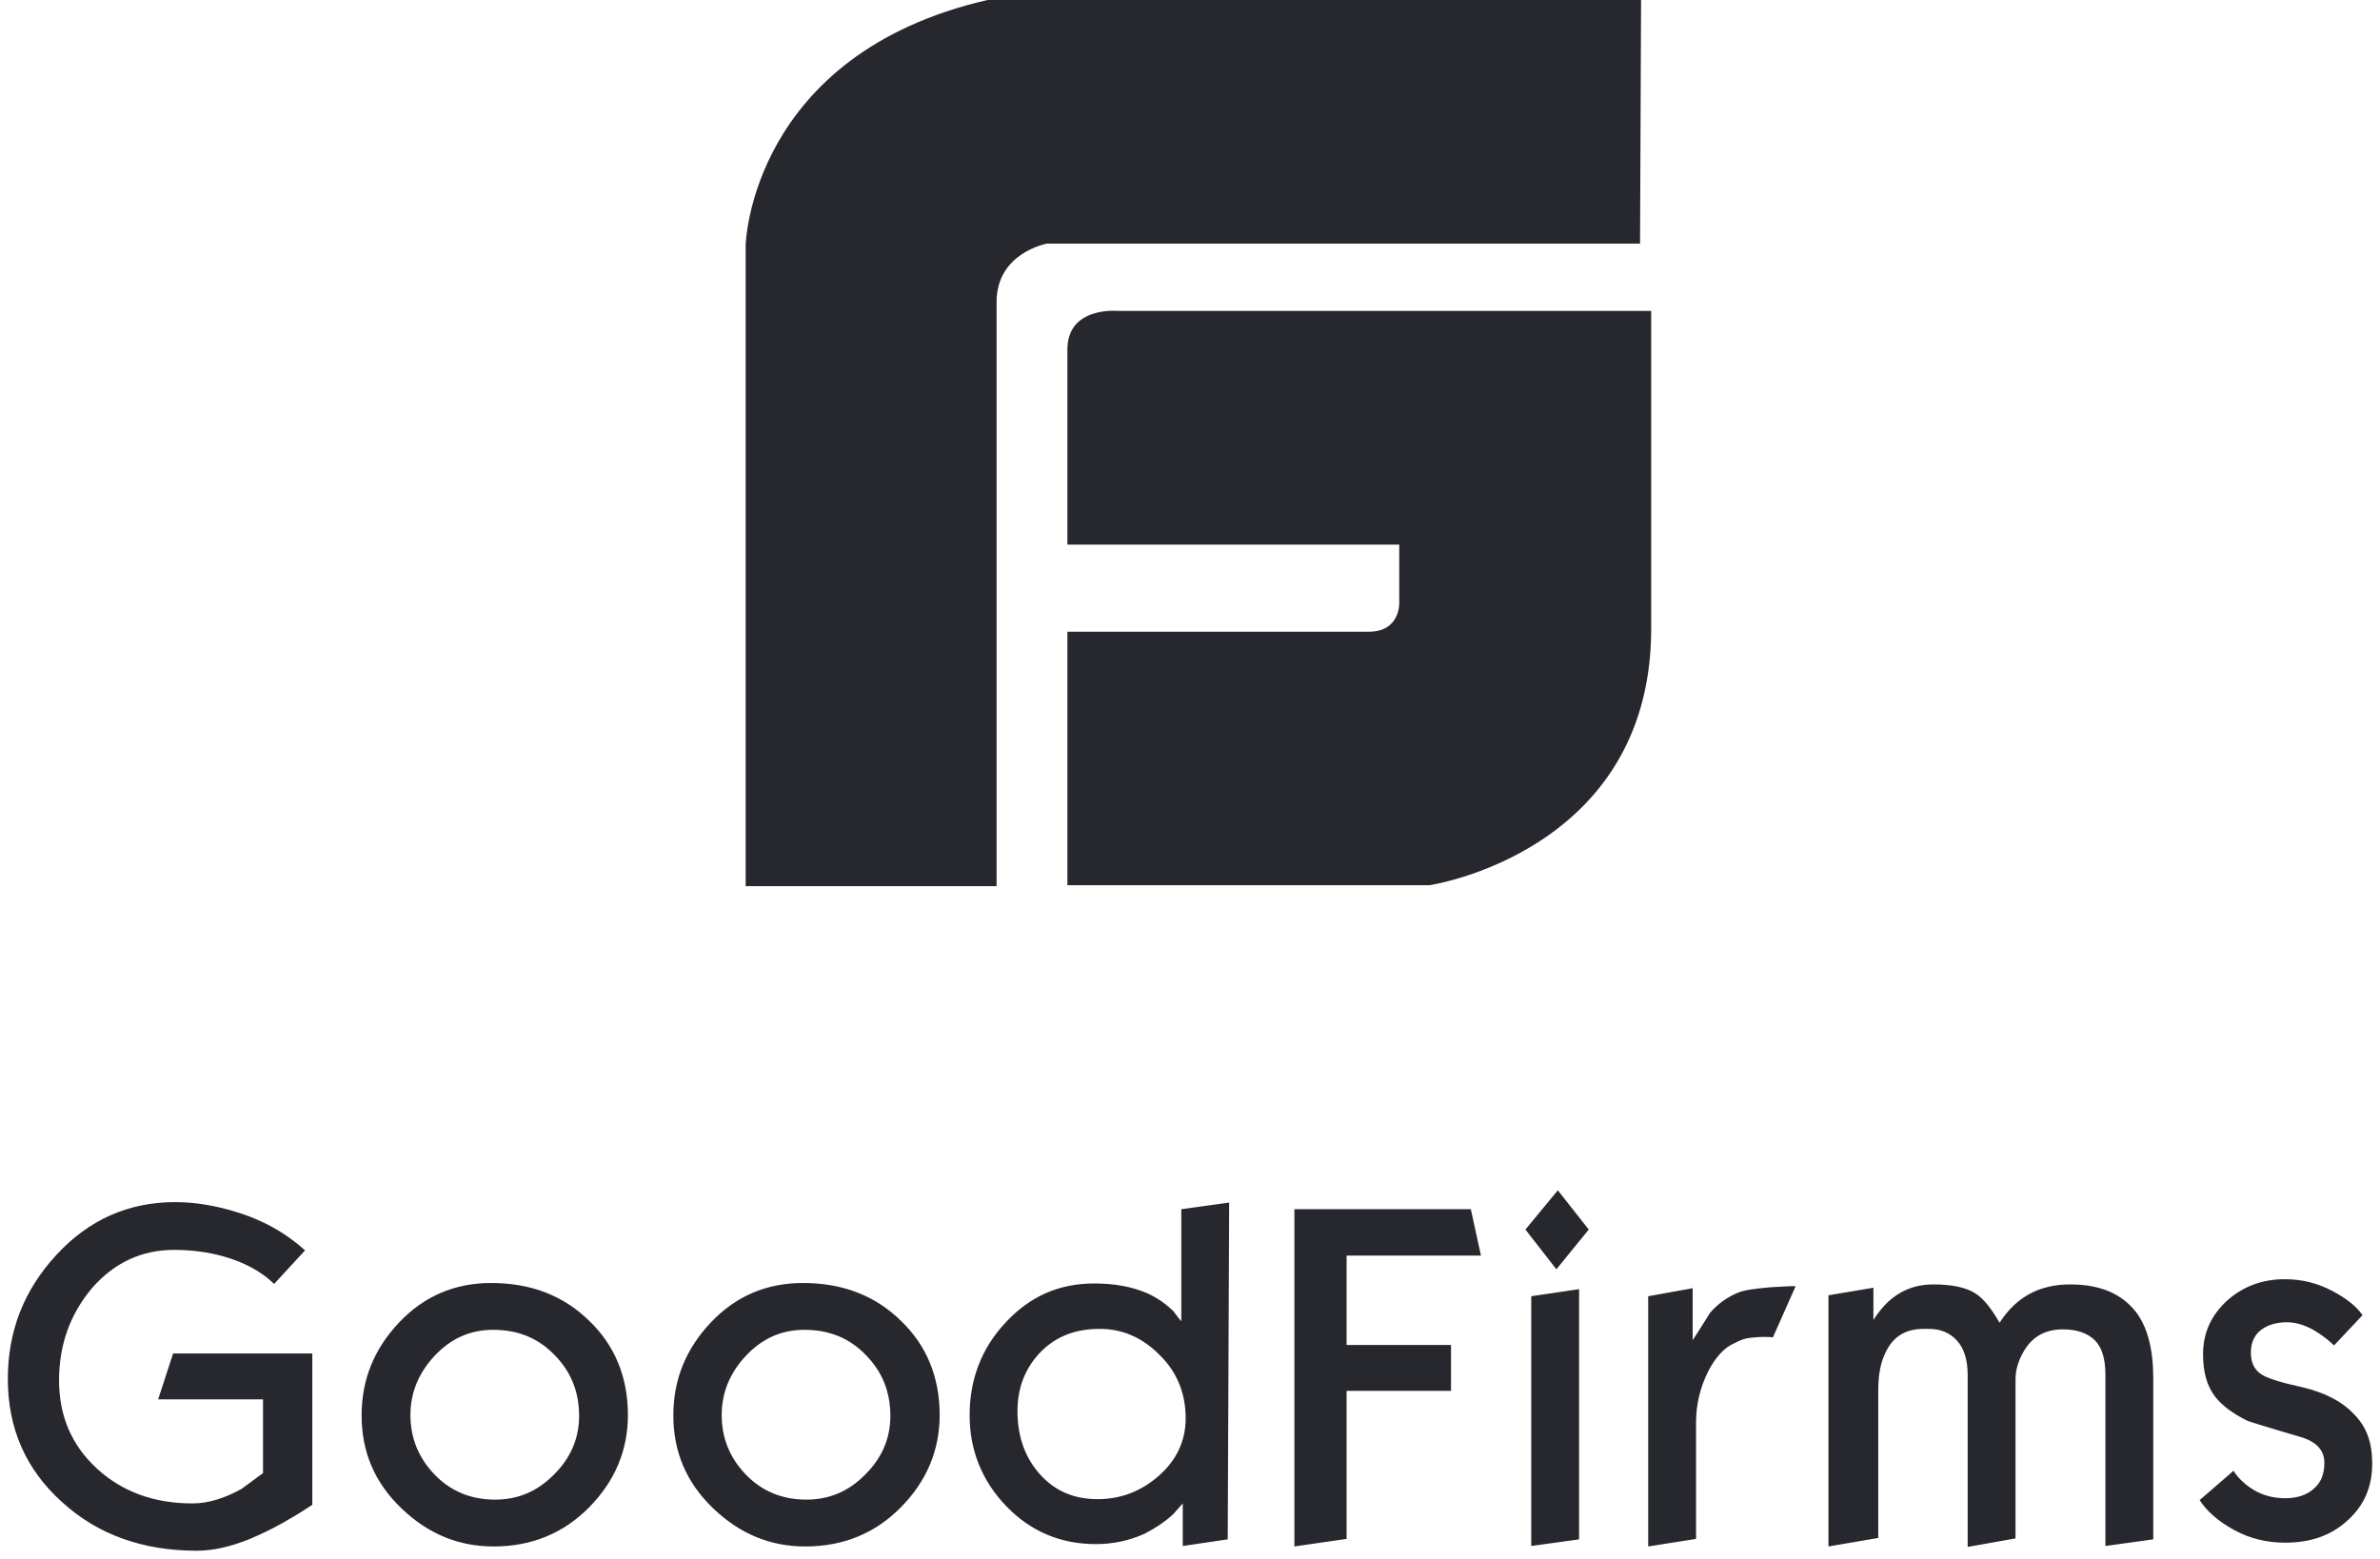
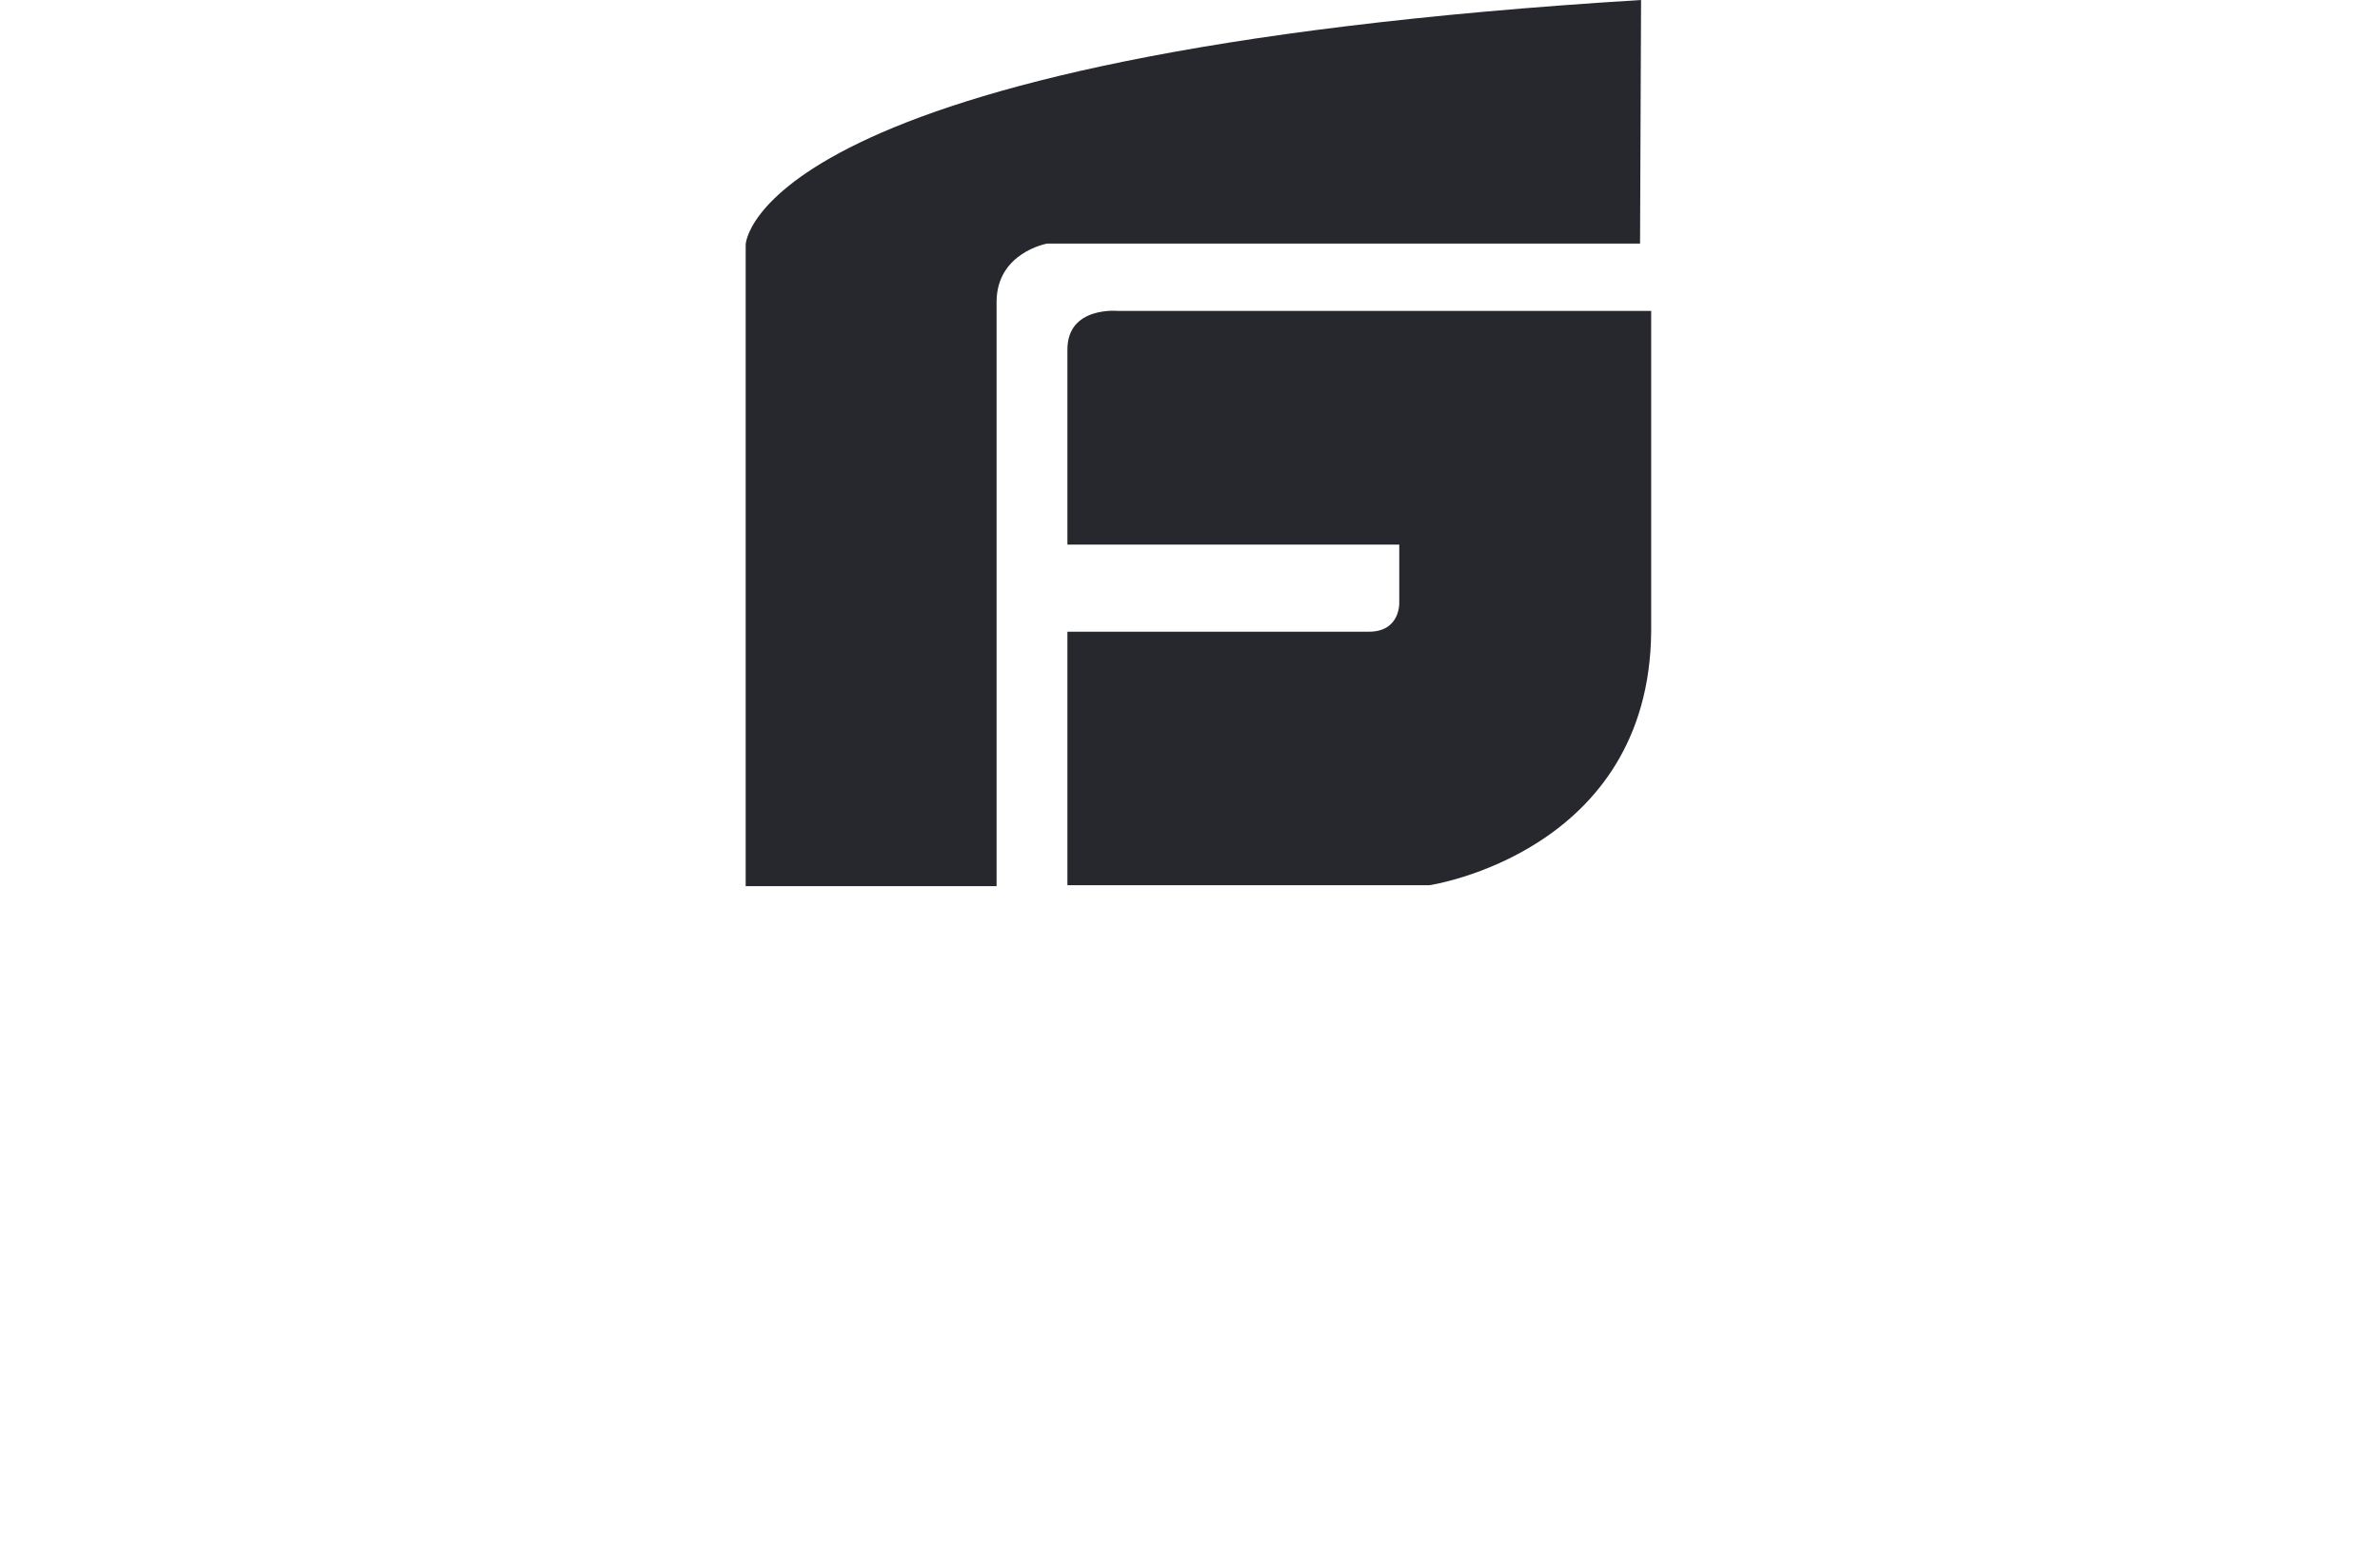
<svg xmlns="http://www.w3.org/2000/svg" width="145" height="95" viewBox="0 0 145 95" fill="none">
-   <path d="M68.113 18.946C68.113 18.946 65.031 18.645 65.031 21.299V33.186H85.249V36.746C85.249 36.746 85.311 38.496 83.4 38.496H65.031V53.943H87.098C87.098 53.943 100.474 51.952 100.597 38.496V18.946H68.113ZM99.981 0H60.162C45.738 3.319 45.43 14.904 45.43 14.904V54.003H60.716V18.403C60.716 15.386 63.798 14.843 63.798 14.843H99.919L99.981 0Z" fill="#27272E" />
-   <path d="M19.027 91.703C18.527 92.02 18.144 92.28 17.879 92.424C16.937 93 16.053 93.433 15.229 93.779C14.022 94.269 12.962 94.499 11.99 94.499C8.692 94.499 5.953 93.519 3.774 91.53C1.566 89.541 0.477 87.034 0.477 84.036C0.477 81.125 1.448 78.617 3.451 76.455C5.423 74.322 7.838 73.256 10.665 73.256C11.843 73.256 13.109 73.457 14.404 73.861C16.112 74.38 17.467 75.187 18.586 76.196L16.701 78.242C15.906 77.464 14.846 76.916 13.639 76.57C12.726 76.311 11.725 76.167 10.606 76.167C8.633 76.167 6.955 76.945 5.6 78.502C4.275 80.087 3.598 81.932 3.598 84.123C3.598 86.284 4.363 88.071 5.895 89.484C7.426 90.896 9.369 91.617 11.725 91.617C12.697 91.617 13.698 91.3 14.728 90.723C15.582 90.089 16.024 89.772 16.024 89.772V85.275H9.634L10.547 82.48H19.027V91.703ZM38.255 86.227C38.255 88.388 37.46 90.262 35.9 91.847C34.339 93.433 32.396 94.24 30.07 94.24C27.92 94.24 26.065 93.462 24.445 91.905C22.826 90.349 22.031 88.475 22.031 86.255C22.031 84.065 22.796 82.191 24.328 80.577C25.859 78.963 27.743 78.185 29.922 78.185C32.366 78.185 34.339 78.963 35.9 80.491C37.46 81.99 38.255 83.921 38.255 86.227ZM35.282 86.284C35.282 84.814 34.781 83.575 33.78 82.566C32.779 81.528 31.542 81.038 30.04 81.038C28.656 81.038 27.478 81.557 26.477 82.624C25.506 83.661 25.005 84.872 25.005 86.227C25.005 87.639 25.506 88.85 26.477 89.859C27.449 90.867 28.686 91.386 30.158 91.386C31.542 91.386 32.72 90.896 33.721 89.887C34.781 88.85 35.282 87.639 35.282 86.284ZM57.248 86.227C57.248 88.388 56.453 90.262 54.892 91.847C53.332 93.433 51.388 94.24 49.062 94.24C46.913 94.24 45.057 93.462 43.438 91.905C41.818 90.349 41.023 88.475 41.023 86.255C41.023 84.065 41.789 82.191 43.32 80.577C44.851 78.963 46.736 78.185 48.915 78.185C51.359 78.185 53.332 78.963 54.892 80.491C56.453 81.99 57.248 83.921 57.248 86.227ZM54.245 86.284C54.245 84.814 53.744 83.575 52.743 82.566C51.742 81.528 50.505 81.038 49.003 81.038C47.619 81.038 46.441 81.557 45.44 82.624C44.468 83.661 43.968 84.872 43.968 86.227C43.968 87.639 44.468 88.85 45.44 89.859C46.412 90.867 47.649 91.386 49.121 91.386C50.505 91.386 51.683 90.896 52.684 89.887C53.744 88.85 54.245 87.639 54.245 86.284ZM74.798 93.807L72.059 94.211V91.617L71.47 92.28C70.94 92.77 70.351 93.144 69.733 93.462C68.791 93.894 67.79 94.096 66.759 94.096C64.609 94.096 62.784 93.317 61.312 91.79C59.839 90.262 59.074 88.388 59.074 86.255C59.074 84.036 59.81 82.134 61.282 80.577C62.754 78.992 64.521 78.213 66.671 78.213C67.907 78.213 68.967 78.415 69.851 78.79C70.499 79.078 71.029 79.453 71.5 79.914C71.647 80.116 71.794 80.318 71.971 80.519V73.688L74.886 73.285L74.798 93.807ZM72.236 86.428C72.236 84.901 71.706 83.604 70.646 82.566C69.586 81.499 68.379 80.981 66.995 80.981C65.463 80.981 64.256 81.471 63.314 82.48C62.431 83.431 61.989 84.612 61.989 85.996C61.989 87.552 62.46 88.85 63.373 89.859C64.285 90.867 65.434 91.357 66.877 91.357C68.261 91.357 69.497 90.896 70.587 89.945C71.676 88.994 72.236 87.812 72.236 86.428ZM90.227 76.513H82.041V81.961H88.402V84.757H82.041V93.779L78.861 94.24V73.688H89.609L90.227 76.513ZM96.794 74.928L94.821 77.349L92.936 74.928L94.909 72.535L96.794 74.928ZM96.205 93.807L93.29 94.211V78.992L96.205 78.559V93.807ZM109.396 78.386L108.012 81.499C107.836 81.471 107.659 81.471 107.453 81.471C107.159 81.471 106.894 81.499 106.599 81.528C106.305 81.557 106.01 81.672 105.686 81.845C105.068 82.105 104.538 82.681 104.096 83.517C103.596 84.497 103.331 85.564 103.331 86.659V93.779L100.415 94.24V78.992L103.124 78.502V81.672C103.478 81.125 103.831 80.577 104.185 80.001C104.685 79.424 105.274 79.021 105.922 78.761C106.275 78.617 106.894 78.531 107.865 78.444C108.808 78.386 109.338 78.358 109.396 78.386ZM131.186 93.807L128.271 94.211V83.777C128.271 82.825 128.065 82.105 127.623 81.672C127.182 81.24 126.534 81.01 125.68 81.01C124.649 81.01 123.884 81.413 123.354 82.249C123 82.825 122.794 83.431 122.794 84.036V93.75L119.879 94.269V83.805C119.879 82.883 119.673 82.191 119.231 81.701C118.79 81.211 118.23 80.981 117.494 80.981H117.2C116.169 80.981 115.433 81.384 114.962 82.249C114.608 82.883 114.432 83.69 114.432 84.67V93.721L111.399 94.24V78.934L114.137 78.473V80.433C114.432 79.972 114.756 79.597 115.021 79.338C115.816 78.617 116.728 78.271 117.759 78.271C118.907 78.271 119.761 78.444 120.35 78.819C120.851 79.136 121.322 79.741 121.823 80.606C122.824 79.049 124.237 78.271 126.122 78.271C127.918 78.271 129.243 78.819 130.126 79.943C130.833 80.865 131.186 82.22 131.186 83.978V93.807ZM144.525 89.195C144.525 90.608 144.025 91.761 143.023 92.654C142.022 93.577 140.756 94.009 139.225 94.009C138.077 94.009 137.046 93.75 136.104 93.231C135.161 92.712 134.455 92.107 134.013 91.415L136.074 89.628C136.222 89.859 136.369 90.031 136.487 90.147C137.252 90.925 138.165 91.3 139.225 91.3C139.961 91.3 140.55 91.098 140.962 90.723C141.404 90.349 141.61 89.83 141.61 89.138C141.61 88.36 141.11 87.841 140.108 87.552C138.136 86.976 137.046 86.63 136.899 86.573C135.986 86.111 135.338 85.621 134.926 85.074C134.455 84.439 134.219 83.604 134.219 82.537C134.219 81.211 134.72 80.145 135.691 79.251C136.663 78.386 137.841 77.954 139.196 77.954C140.226 77.954 141.168 78.185 142.052 78.646C142.935 79.107 143.554 79.597 143.936 80.145L142.199 81.99C141.934 81.73 141.64 81.499 141.345 81.298C140.638 80.808 139.961 80.577 139.343 80.577C138.724 80.577 138.224 80.721 137.841 80.981C137.37 81.298 137.134 81.788 137.134 82.422C137.134 83.027 137.34 83.488 137.812 83.777C138.194 84.007 139.019 84.267 140.344 84.555C141.64 84.872 142.67 85.391 143.377 86.14C144.201 86.947 144.525 87.927 144.525 89.195Z" fill="#27272E" />
+   <path d="M68.113 18.946C68.113 18.946 65.031 18.645 65.031 21.299V33.186H85.249V36.746C85.249 36.746 85.311 38.496 83.4 38.496H65.031V53.943H87.098C87.098 53.943 100.474 51.952 100.597 38.496V18.946H68.113ZM99.981 0C45.738 3.319 45.43 14.904 45.43 14.904V54.003H60.716V18.403C60.716 15.386 63.798 14.843 63.798 14.843H99.919L99.981 0Z" fill="#27272E" />
</svg>